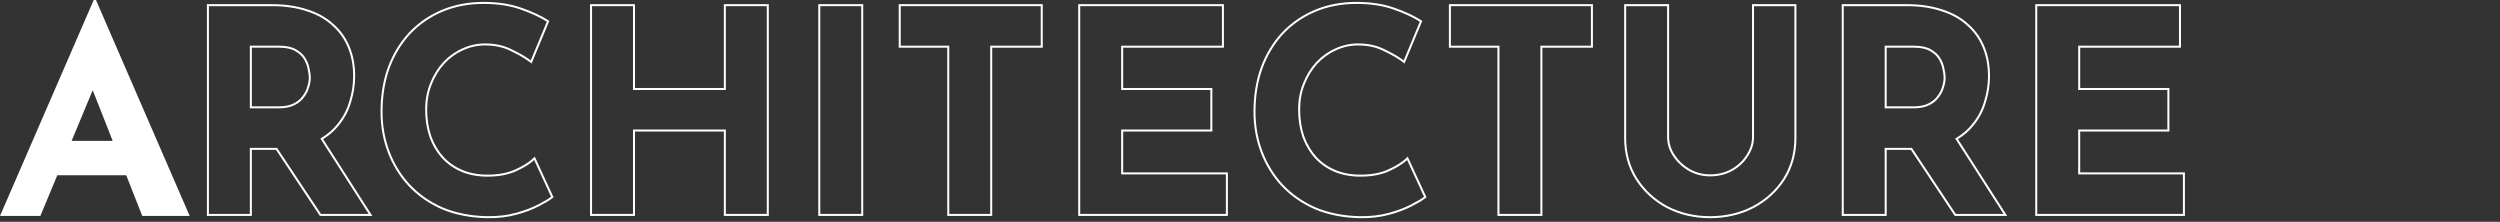
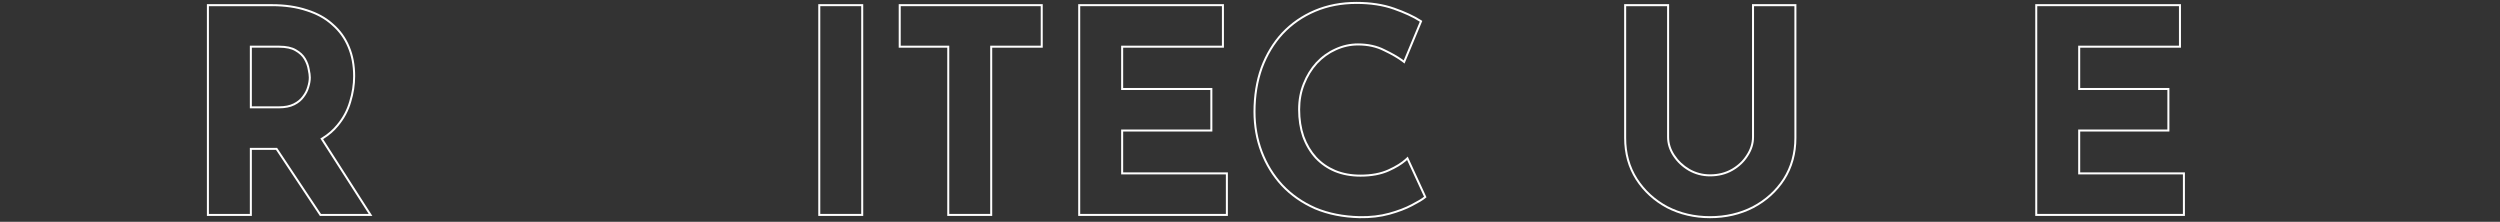
<svg xmlns="http://www.w3.org/2000/svg" width="1240" height="110" viewBox="0 0 1240 110" fill="none">
  <rect x="0" y="0" width="1240" height="110" fill="#333333" stroke="none" />
-   <path d="M0 107.1L46.48 0H47.6L94.08 107.1H70.56L40.88 31.78L55.58 21.7L20.02 107.1H0ZM31.78 69.86H62.72L69.86 86.94H25.48L31.78 69.86Z" fill="white" />
  <path fill-rule="evenodd" clip-rule="evenodd" d="M1009.48 2.059H1081.76V23.659H1031.78V43.639H1076.02V65.239H1031.78V85.499H1083.72V107.099H1009.48V2.059ZM1030.78 86.499V64.239H1075.02V44.639H1030.78V22.659H1080.76V3.059H1010.48V106.099H1082.72V86.499H1030.78Z" fill="white" />
-   <path fill-rule="evenodd" clip-rule="evenodd" d="M934.8 73.339V106.099H914.5V3.059H945.72C952.16 3.059 957.9 3.899 962.94 5.579C967.98 7.165 972.18 9.499 975.54 12.579C978.993 15.565 981.607 19.205 983.38 23.499C985.153 27.699 986.04 32.459 986.04 37.779C986.04 41.979 985.387 46.179 984.08 50.379C982.867 54.579 980.813 58.405 977.92 61.859C975.95 64.288 973.519 66.394 970.626 68.177C970.343 68.35 970.057 68.521 969.766 68.689L993.74 106.099H970.08L948.318 73.339H934.8ZM947.782 74.339H935.8V107.099H913.5V2.059H945.72C952.242 2.059 958.089 2.909 963.248 4.627C968.397 6.249 972.725 8.645 976.205 11.832C979.772 14.92 982.473 18.684 984.303 23.113C986.135 27.454 987.04 32.349 987.04 37.779C987.04 42.081 986.371 46.377 985.038 50.666C983.785 54.997 981.667 58.942 978.692 62.495C976.649 65.013 974.136 67.186 971.165 69.019L995.569 107.099H969.544L947.782 74.339ZM960.874 47.686L960.886 47.671C962.033 46.171 962.809 44.651 963.236 43.111L963.241 43.094L963.246 43.078C963.783 41.379 964.04 39.848 964.04 38.479C964.04 37.459 963.869 36.138 963.504 34.495L963.497 34.465L963.492 34.435C963.234 32.799 962.628 31.141 961.655 29.46C960.734 27.869 959.291 26.493 957.268 25.349L957.26 25.344L957.251 25.34C955.409 24.251 952.809 23.659 949.36 23.659H935.8V52.739H949.22C952.195 52.739 954.597 52.242 956.473 51.304C958.405 50.338 959.854 49.131 960.863 47.702L960.874 47.686ZM934.8 53.739V22.659H949.36C952.907 22.659 955.707 23.265 957.76 24.479C959.907 25.692 961.493 27.185 962.52 28.959C963.547 30.732 964.2 32.505 964.48 34.279C964.853 35.959 965.04 37.359 965.04 38.479C965.04 39.972 964.76 41.605 964.2 43.379C963.733 45.059 962.893 46.692 961.68 48.279C960.56 49.865 958.973 51.172 956.92 52.199C954.867 53.225 952.3 53.739 949.22 53.739H934.8Z" fill="white" />
  <path fill-rule="evenodd" clip-rule="evenodd" d="M866.216 76.859L866.222 76.85C868.086 74.01 868.998 71.072 868.998 68.019V2.059H891.018V68.439C891.018 76.172 889.106 83.081 885.262 89.135L885.258 89.141C881.428 95.078 876.257 99.766 869.766 103.202L869.756 103.208C863.256 106.553 856.05 108.219 848.158 108.219C840.357 108.219 833.199 106.552 826.7 103.208L826.693 103.204L826.685 103.199C820.287 99.762 815.166 95.074 811.338 89.141L811.334 89.135C807.49 83.081 805.578 76.172 805.578 68.439V2.059H827.878V68.019C827.878 71.072 828.791 74.01 830.654 76.85C832.526 79.703 834.977 82.022 838.02 83.813C841.131 85.59 844.504 86.479 848.158 86.479C852.205 86.479 855.763 85.581 858.862 83.81C861.995 82.02 864.437 79.706 866.21 76.869L866.216 76.859ZM837.518 84.679C834.345 82.812 831.778 80.385 829.818 77.399C827.858 74.412 826.878 71.285 826.878 68.019V3.059H806.578V68.439C806.578 75.999 808.445 82.719 812.178 88.599C815.911 94.385 820.905 98.959 827.158 102.319C833.505 105.585 840.505 107.219 848.158 107.219C855.905 107.219 862.951 105.585 869.298 102.319C875.645 98.959 880.685 94.385 884.418 88.599C888.151 82.719 890.018 75.999 890.018 68.439V3.059H869.998V68.019C869.998 71.285 869.018 74.412 867.058 77.399C865.191 80.385 862.625 82.812 859.358 84.679C856.091 86.545 852.358 87.479 848.158 87.479C844.331 87.479 840.785 86.545 837.518 84.679Z" fill="white" />
-   <path fill-rule="evenodd" clip-rule="evenodd" d="M718.648 2.059H790.088V23.659H765.028V107.099H742.728V23.659H718.648V2.059ZM743.728 22.659V106.099H764.028V22.659H789.088V3.059H719.648V22.659H743.728Z" fill="white" />
  <path fill-rule="evenodd" clip-rule="evenodd" d="M707.54 97.837L706.951 98.328C705.739 99.338 703.552 100.64 700.474 102.226C697.406 103.855 693.649 105.277 689.217 106.503C684.724 107.746 679.773 108.314 674.373 108.219L674.368 108.219C666.142 108.03 658.736 106.564 652.163 103.801L652.155 103.798L652.147 103.794C645.685 100.944 640.16 97.088 635.582 92.225L635.575 92.217C631.1 87.361 627.673 81.791 625.295 75.514C622.916 69.234 621.73 62.533 621.73 55.419C621.73 47.48 622.912 40.178 625.289 33.523L625.293 33.511C627.761 26.865 631.234 21.105 635.715 16.242L635.722 16.234C640.3 11.371 645.735 7.605 652.02 4.939C658.317 2.267 665.265 0.939 672.85 0.939C679.845 0.939 686.074 1.885 691.522 3.796C696.887 5.678 701.303 7.715 704.749 9.917L705.456 10.369L696.656 31.519L695.625 30.736C693.366 29.018 690.305 27.232 686.421 25.382L686.407 25.376L686.395 25.369C682.731 23.493 678.459 22.54 673.55 22.54C669.779 22.54 666.141 23.347 662.63 24.967L662.619 24.972C659.202 26.501 656.139 28.705 653.426 31.597C650.808 34.487 648.725 37.88 647.18 41.787L647.177 41.795C645.644 45.584 644.87 49.748 644.87 54.3C644.87 59.148 645.556 63.56 646.914 67.547C648.365 71.536 650.398 74.963 653.006 77.842C655.613 80.627 658.714 82.785 662.318 84.317C666.005 85.846 670.164 86.62 674.81 86.62C680.213 86.62 684.779 85.749 688.538 84.048C692.403 82.3 695.279 80.489 697.22 78.636L698.232 77.67L707.54 97.837ZM661.93 85.24C658.197 83.653 654.977 81.413 652.27 78.519C649.564 75.533 647.464 71.986 645.97 67.879C644.57 63.773 643.87 59.246 643.87 54.3C643.87 49.633 644.664 45.34 646.25 41.419C647.837 37.406 649.984 33.906 652.69 30.919C655.49 27.933 658.664 25.646 662.21 24.059C665.85 22.38 669.63 21.54 673.55 21.54C678.59 21.54 683.024 22.52 686.85 24.48C690.323 26.133 693.173 27.75 695.401 29.331C695.688 29.534 695.964 29.737 696.23 29.939L704.21 10.759C700.85 8.613 696.51 6.606 691.19 4.739C685.87 2.873 679.757 1.939 672.85 1.939C665.384 1.939 658.57 3.246 652.41 5.859C646.25 8.473 640.93 12.159 636.45 16.919C632.064 21.68 628.657 27.326 626.23 33.859C623.897 40.393 622.73 47.58 622.73 55.419C622.73 62.419 623.897 68.999 626.23 75.159C628.564 81.32 631.924 86.779 636.31 91.54C640.79 96.299 646.204 100.079 652.55 102.879C658.99 105.586 666.271 107.033 674.391 107.219C679.711 107.313 684.564 106.753 688.95 105.539C693.337 104.326 697.024 102.926 700.01 101.339C703.09 99.753 705.19 98.493 706.31 97.559L697.91 79.359C697.664 79.594 697.405 79.828 697.132 80.06C695.128 81.765 692.401 83.399 688.95 84.96C685.03 86.733 680.317 87.62 674.81 87.62C670.05 87.62 665.757 86.826 661.93 85.24Z" fill="white" />
  <path fill-rule="evenodd" clip-rule="evenodd" d="M534.789 2.059H607.069V23.659H557.089V43.639H601.329V65.239H557.089V85.499H609.029V107.099H534.789V2.059ZM556.089 86.499V64.239H600.329V44.639H556.089V22.659H606.069V3.059H535.789V106.099H608.029V86.499H556.089Z" fill="white" />
  <path fill-rule="evenodd" clip-rule="evenodd" d="M445.758 2.059H517.198V23.659H492.138V107.099H469.838V23.659H445.758V2.059ZM470.838 22.659V106.099H491.138V22.659H516.198V3.059H446.758V22.659H470.838Z" fill="white" />
  <path fill-rule="evenodd" clip-rule="evenodd" d="M405.863 2.059H428.163V107.099H405.863V2.059ZM406.863 3.059V106.099H427.163V3.059H406.863Z" fill="white" />
-   <path fill-rule="evenodd" clip-rule="evenodd" d="M381.32 2.059V107.099H359.02V65.239H314.96V107.099H292.66V2.059H314.96V43.639H359.02V2.059H381.32ZM360.02 44.639H313.96V3.059H293.66V106.099H313.96V64.239H360.02V106.099H380.32V3.059H360.02V44.639Z" fill="white" />
-   <path fill-rule="evenodd" clip-rule="evenodd" d="M274.552 97.837L273.962 98.328C272.75 99.338 270.564 100.64 267.486 102.226C264.418 103.855 260.661 105.277 256.229 106.503C251.736 107.746 246.785 108.314 241.385 108.219L241.379 108.219C233.154 108.03 225.747 106.564 219.175 103.801L219.167 103.798L219.159 103.794C212.697 100.944 207.171 97.088 202.594 92.225L202.587 92.217C198.112 87.361 194.685 81.791 192.307 75.514C189.928 69.234 188.742 62.533 188.742 55.419C188.742 47.48 189.924 40.178 192.3 33.523L192.305 33.511C194.773 26.865 198.245 21.105 202.727 16.242L202.734 16.234C207.311 11.371 212.747 7.605 219.032 4.939C225.329 2.267 232.277 0.939 239.862 0.939C246.857 0.939 253.086 1.885 258.533 3.796C263.899 5.678 268.315 7.715 271.761 9.917L272.468 10.369L263.668 31.519L262.637 30.736C260.378 29.018 257.317 27.232 253.432 25.382L253.419 25.376L253.406 25.369C249.743 23.493 245.471 22.54 240.562 22.54C236.79 22.54 233.153 23.347 229.641 24.967L229.631 24.972C226.214 26.501 223.15 28.705 220.437 31.597C217.82 34.487 215.737 37.88 214.192 41.787L214.189 41.795C212.656 45.584 211.882 49.748 211.882 54.3C211.882 59.148 212.568 63.56 213.925 67.547C215.377 71.536 217.41 74.963 220.018 77.842C222.625 80.627 225.725 82.785 229.329 84.317C233.017 85.846 237.176 86.62 241.822 86.62C247.225 86.62 251.79 85.749 255.55 84.048C259.415 82.3 262.291 80.489 264.232 78.636L265.244 77.67L274.552 97.837ZM228.942 85.24C225.209 83.653 221.989 81.413 219.282 78.519C216.576 75.533 214.476 71.986 212.982 67.879C211.582 63.773 210.882 59.246 210.882 54.3C210.882 49.633 211.676 45.34 213.262 41.419C214.849 37.406 216.996 33.906 219.702 30.919C222.502 27.933 225.676 25.646 229.222 24.059C232.862 22.38 236.642 21.54 240.562 21.54C245.602 21.54 250.036 22.52 253.862 24.48C257.335 26.133 260.185 27.75 262.412 29.331C262.699 29.534 262.976 29.737 263.242 29.939L271.222 10.759C267.862 8.613 263.522 6.606 258.202 4.739C252.882 2.873 246.769 1.939 239.862 1.939C232.396 1.939 225.582 3.246 219.422 5.859C213.262 8.473 207.942 12.159 203.462 16.919C199.076 21.68 195.669 27.326 193.242 33.859C190.909 40.393 189.742 47.58 189.742 55.419C189.742 62.419 190.909 68.999 193.242 75.159C195.576 81.32 198.936 86.779 203.322 91.54C207.802 96.299 213.216 100.079 219.562 102.879C226.002 105.586 233.282 107.033 241.402 107.219C246.722 107.313 251.576 106.753 255.962 105.539C260.349 104.326 264.036 102.926 267.022 101.339C270.102 99.753 272.202 98.493 273.322 97.559L264.922 79.359C264.676 79.594 264.417 79.828 264.144 80.06C262.14 81.765 259.413 83.399 255.962 84.96C252.042 86.733 247.329 87.62 241.822 87.62C237.062 87.62 232.769 86.826 228.942 85.24Z" fill="white" />
  <path fill-rule="evenodd" clip-rule="evenodd" d="M123.921 73.339V106.099H103.621V3.059H134.841C141.281 3.059 147.021 3.899 152.061 5.579C157.101 7.165 161.301 9.499 164.661 12.579C168.114 15.565 170.728 19.205 172.501 23.499C174.274 27.699 175.161 32.459 175.161 37.779C175.161 41.979 174.508 46.179 173.201 50.379C171.988 54.579 169.934 58.405 167.041 61.859C165.071 64.288 162.64 66.394 159.747 68.176C159.464 68.35 159.178 68.521 158.887 68.689L182.861 106.099H159.201L137.439 73.339H123.921ZM136.903 74.339H124.921V107.099H102.621V2.059H134.841C141.363 2.059 147.21 2.909 152.369 4.627C157.518 6.249 161.846 8.645 165.326 11.832C168.893 14.92 171.594 18.684 173.424 23.113C175.256 27.454 176.161 32.349 176.161 37.779C176.161 42.081 175.492 46.377 174.159 50.666C172.906 54.997 170.788 58.942 167.813 62.495C165.77 65.013 163.257 67.186 160.286 69.019L184.69 107.099H158.665L136.903 74.339ZM149.995 47.686L150.007 47.671C151.154 46.171 151.93 44.651 152.358 43.111L152.362 43.094L152.368 43.078C152.904 41.379 153.161 39.848 153.161 38.479C153.161 37.459 152.99 36.138 152.625 34.495L152.618 34.465L152.613 34.435C152.355 32.799 151.749 31.141 150.776 29.46C149.855 27.869 148.412 26.493 146.389 25.349L146.381 25.344L146.372 25.34C144.531 24.251 141.93 23.659 138.481 23.659H124.921V52.739H138.341C141.316 52.739 143.719 52.242 145.594 51.304C147.526 50.338 148.975 49.131 149.984 47.702L149.995 47.686ZM123.921 53.739V22.659H138.481C142.028 22.659 144.828 23.265 146.881 24.479C149.028 25.692 150.614 27.185 151.641 28.959C152.668 30.732 153.321 32.505 153.601 34.279C153.974 35.959 154.161 37.359 154.161 38.479C154.161 39.972 153.881 41.605 153.321 43.379C152.854 45.059 152.014 46.692 150.801 48.279C149.681 49.865 148.094 51.172 146.041 52.199C143.988 53.225 141.421 53.739 138.341 53.739H123.921Z" fill="white" />
</svg>